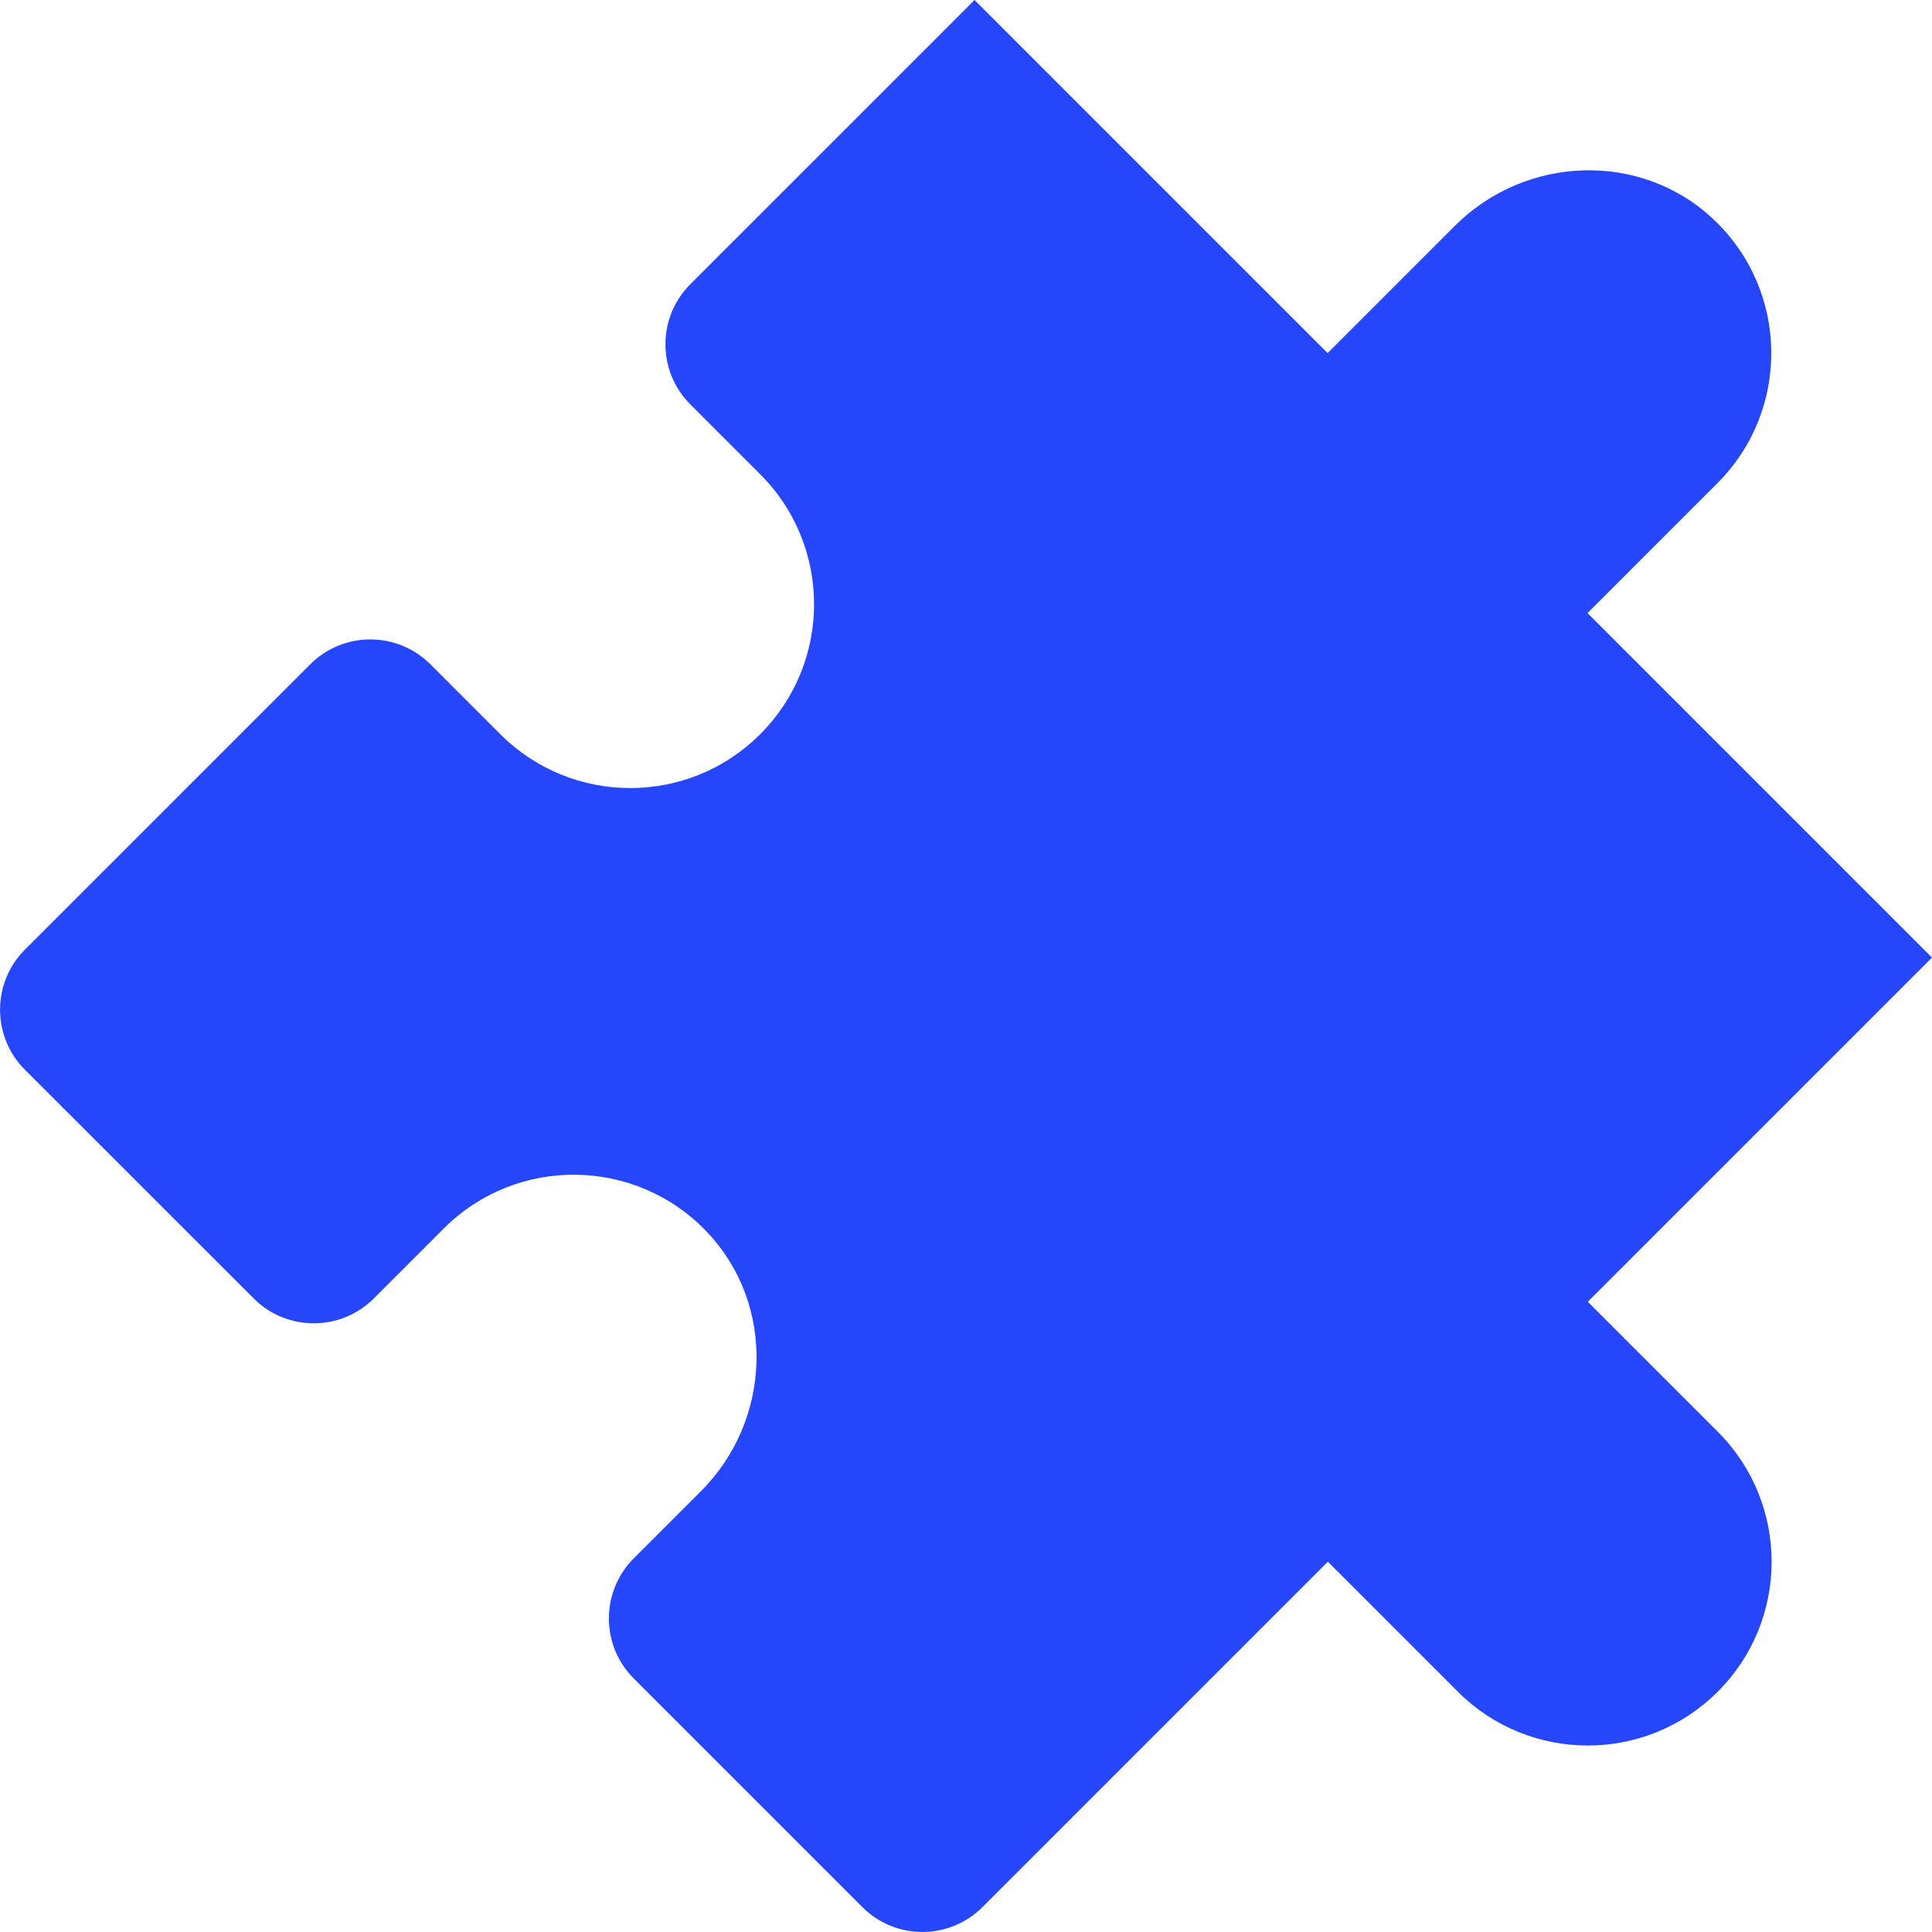
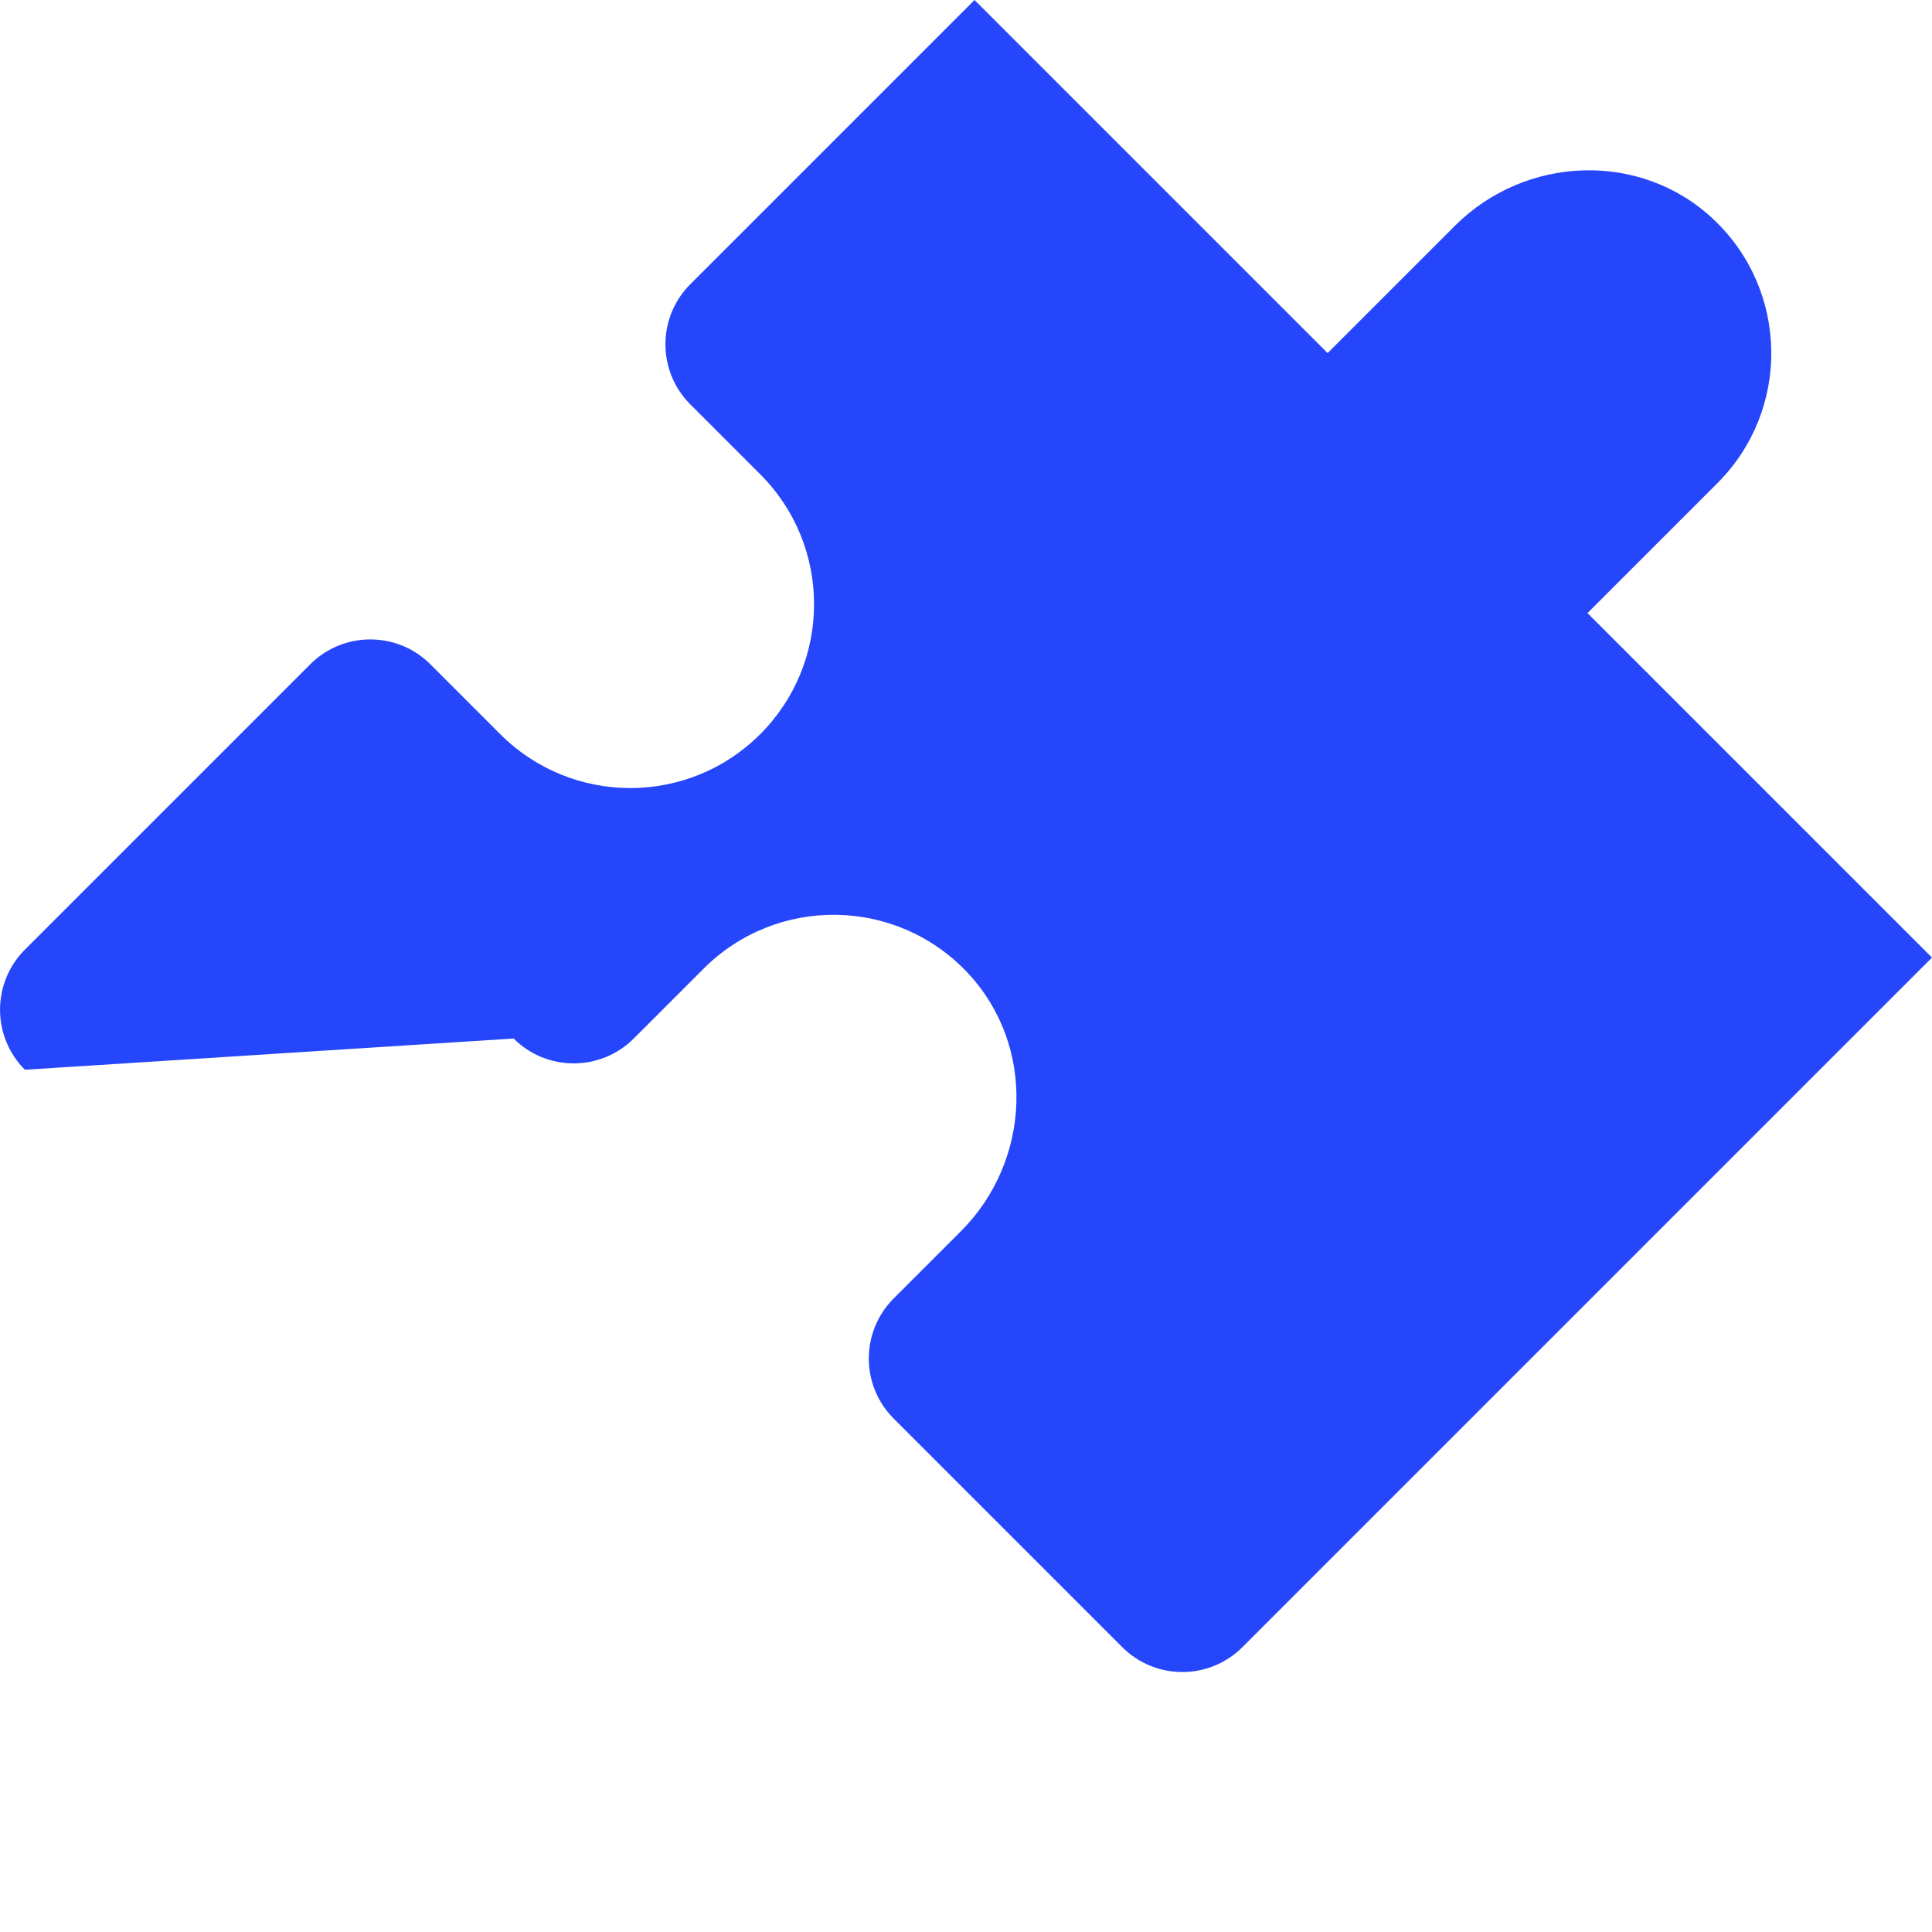
<svg xmlns="http://www.w3.org/2000/svg" version="1.1" width="192.36" height="192.36">
  <svg id="SvgjsSvg1048" data-name="Capa 1" viewBox="0 0 192.36 192.36">
-     <path d="M132.18,35.16l12.67-12.67c7.05-7.05,18.54-7.48,25.78-.63,7.51,7.11,7.64,18.97.37,26.24l-12.94,12.94,34.3,34.3-34.27,34.27,12.94,12.94c7.15,7.15,7.15,18.74,0,25.88-7.15,7.15-18.74,7.15-25.88,0l-12.94-12.94-34.39,34.39c-3.3,3.3-8.66,3.3-11.96,0l-22.76-22.76c-3.3-3.3-3.3-8.66,0-11.96l6.69-6.69c7.05-7.05,7.48-18.54.63-25.78-7.11-7.51-18.97-7.64-26.24-.37l-6.96,6.96c-3.3,3.3-8.66,3.3-11.96,0L2.48,106.51c-3.3-3.3-3.3-8.66,0-11.96l28.41-28.41c3.3-3.3,8.66-3.3,11.96,0l6.96,6.96c7.15,7.15,18.74,7.15,25.88,0,7.15-7.15,7.15-18.74,0-25.88l-6.96-6.96c-3.3-3.3-3.3-8.66,0-11.96L97.03,0l35.16,35.16Z" style="fill: #2546fa;" />
+     <path d="M132.18,35.16l12.67-12.67c7.05-7.05,18.54-7.48,25.78-.63,7.51,7.11,7.64,18.97.37,26.24l-12.94,12.94,34.3,34.3-34.27,34.27,12.94,12.94l-12.94-12.94-34.39,34.39c-3.3,3.3-8.66,3.3-11.96,0l-22.76-22.76c-3.3-3.3-3.3-8.66,0-11.96l6.69-6.69c7.05-7.05,7.48-18.54.63-25.78-7.11-7.51-18.97-7.64-26.24-.37l-6.96,6.96c-3.3,3.3-8.66,3.3-11.96,0L2.48,106.51c-3.3-3.3-3.3-8.66,0-11.96l28.41-28.41c3.3-3.3,8.66-3.3,11.96,0l6.96,6.96c7.15,7.15,18.74,7.15,25.88,0,7.15-7.15,7.15-18.74,0-25.88l-6.96-6.96c-3.3-3.3-3.3-8.66,0-11.96L97.03,0l35.16,35.16Z" style="fill: #2546fa;" />
  </svg>
  <style>@media (prefers-color-scheme: light) { :root { filter: none; } }
@media (prefers-color-scheme: dark) { :root { filter: none; } }
</style>
</svg>